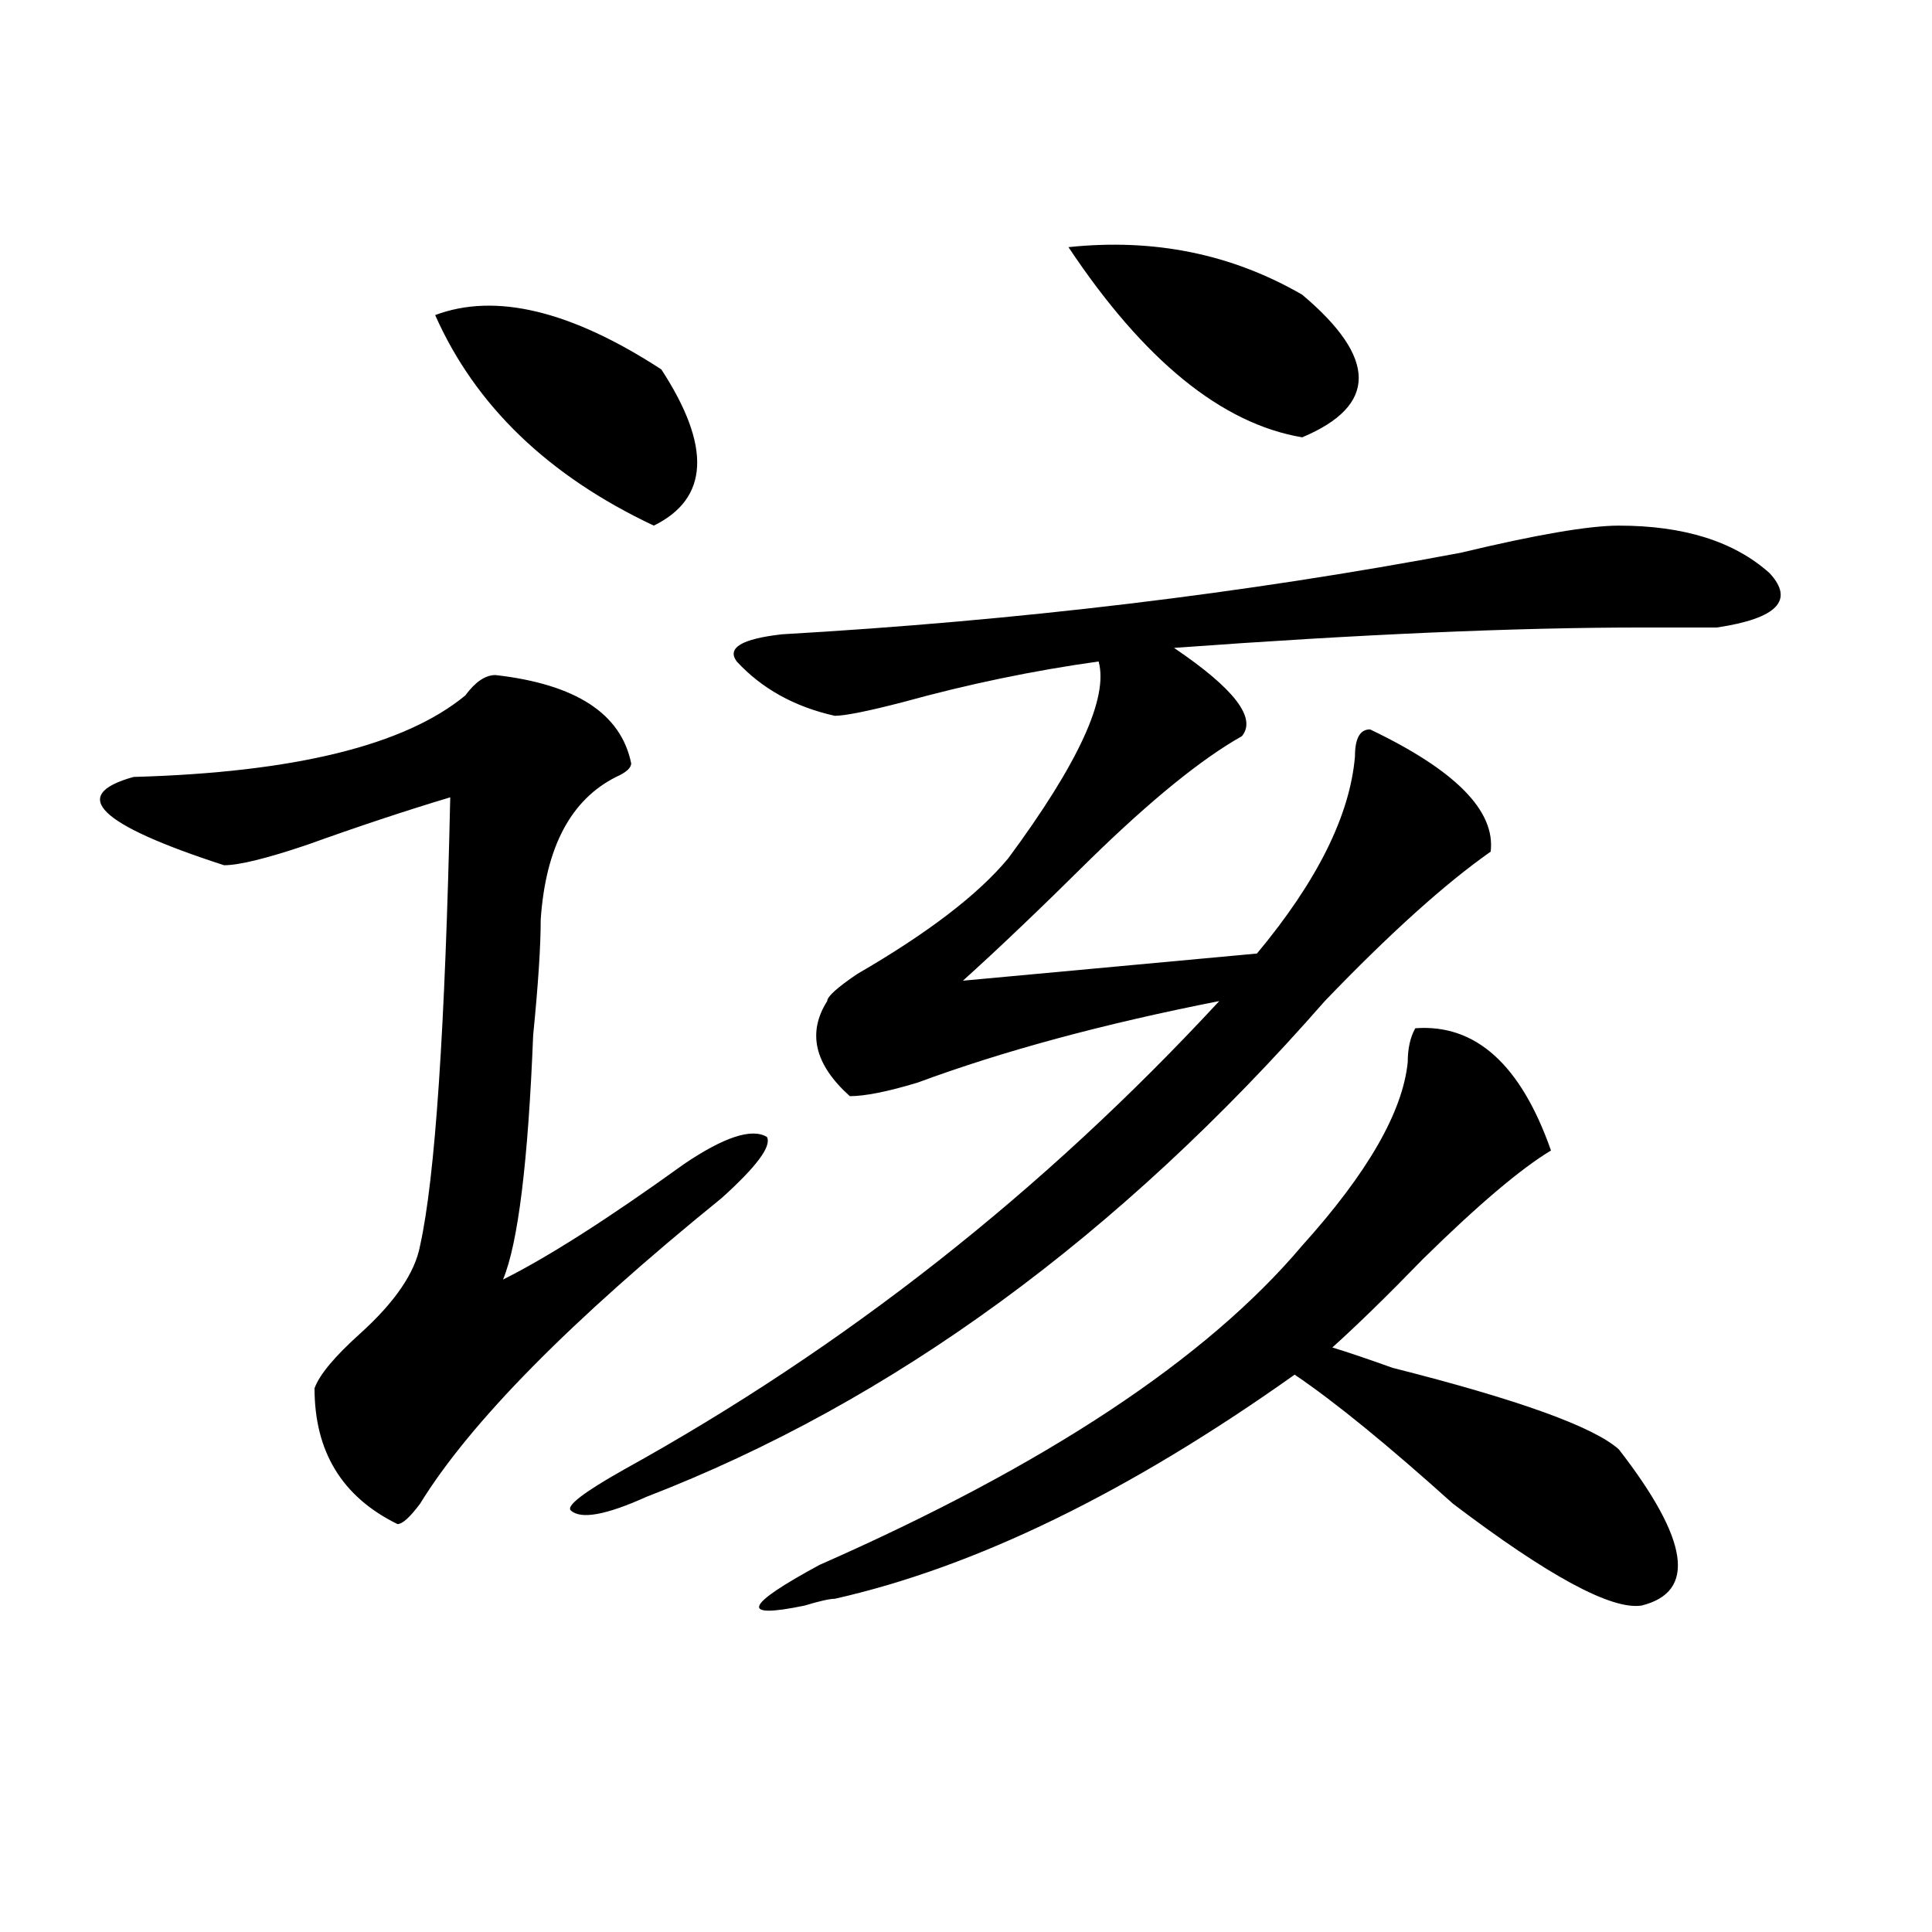
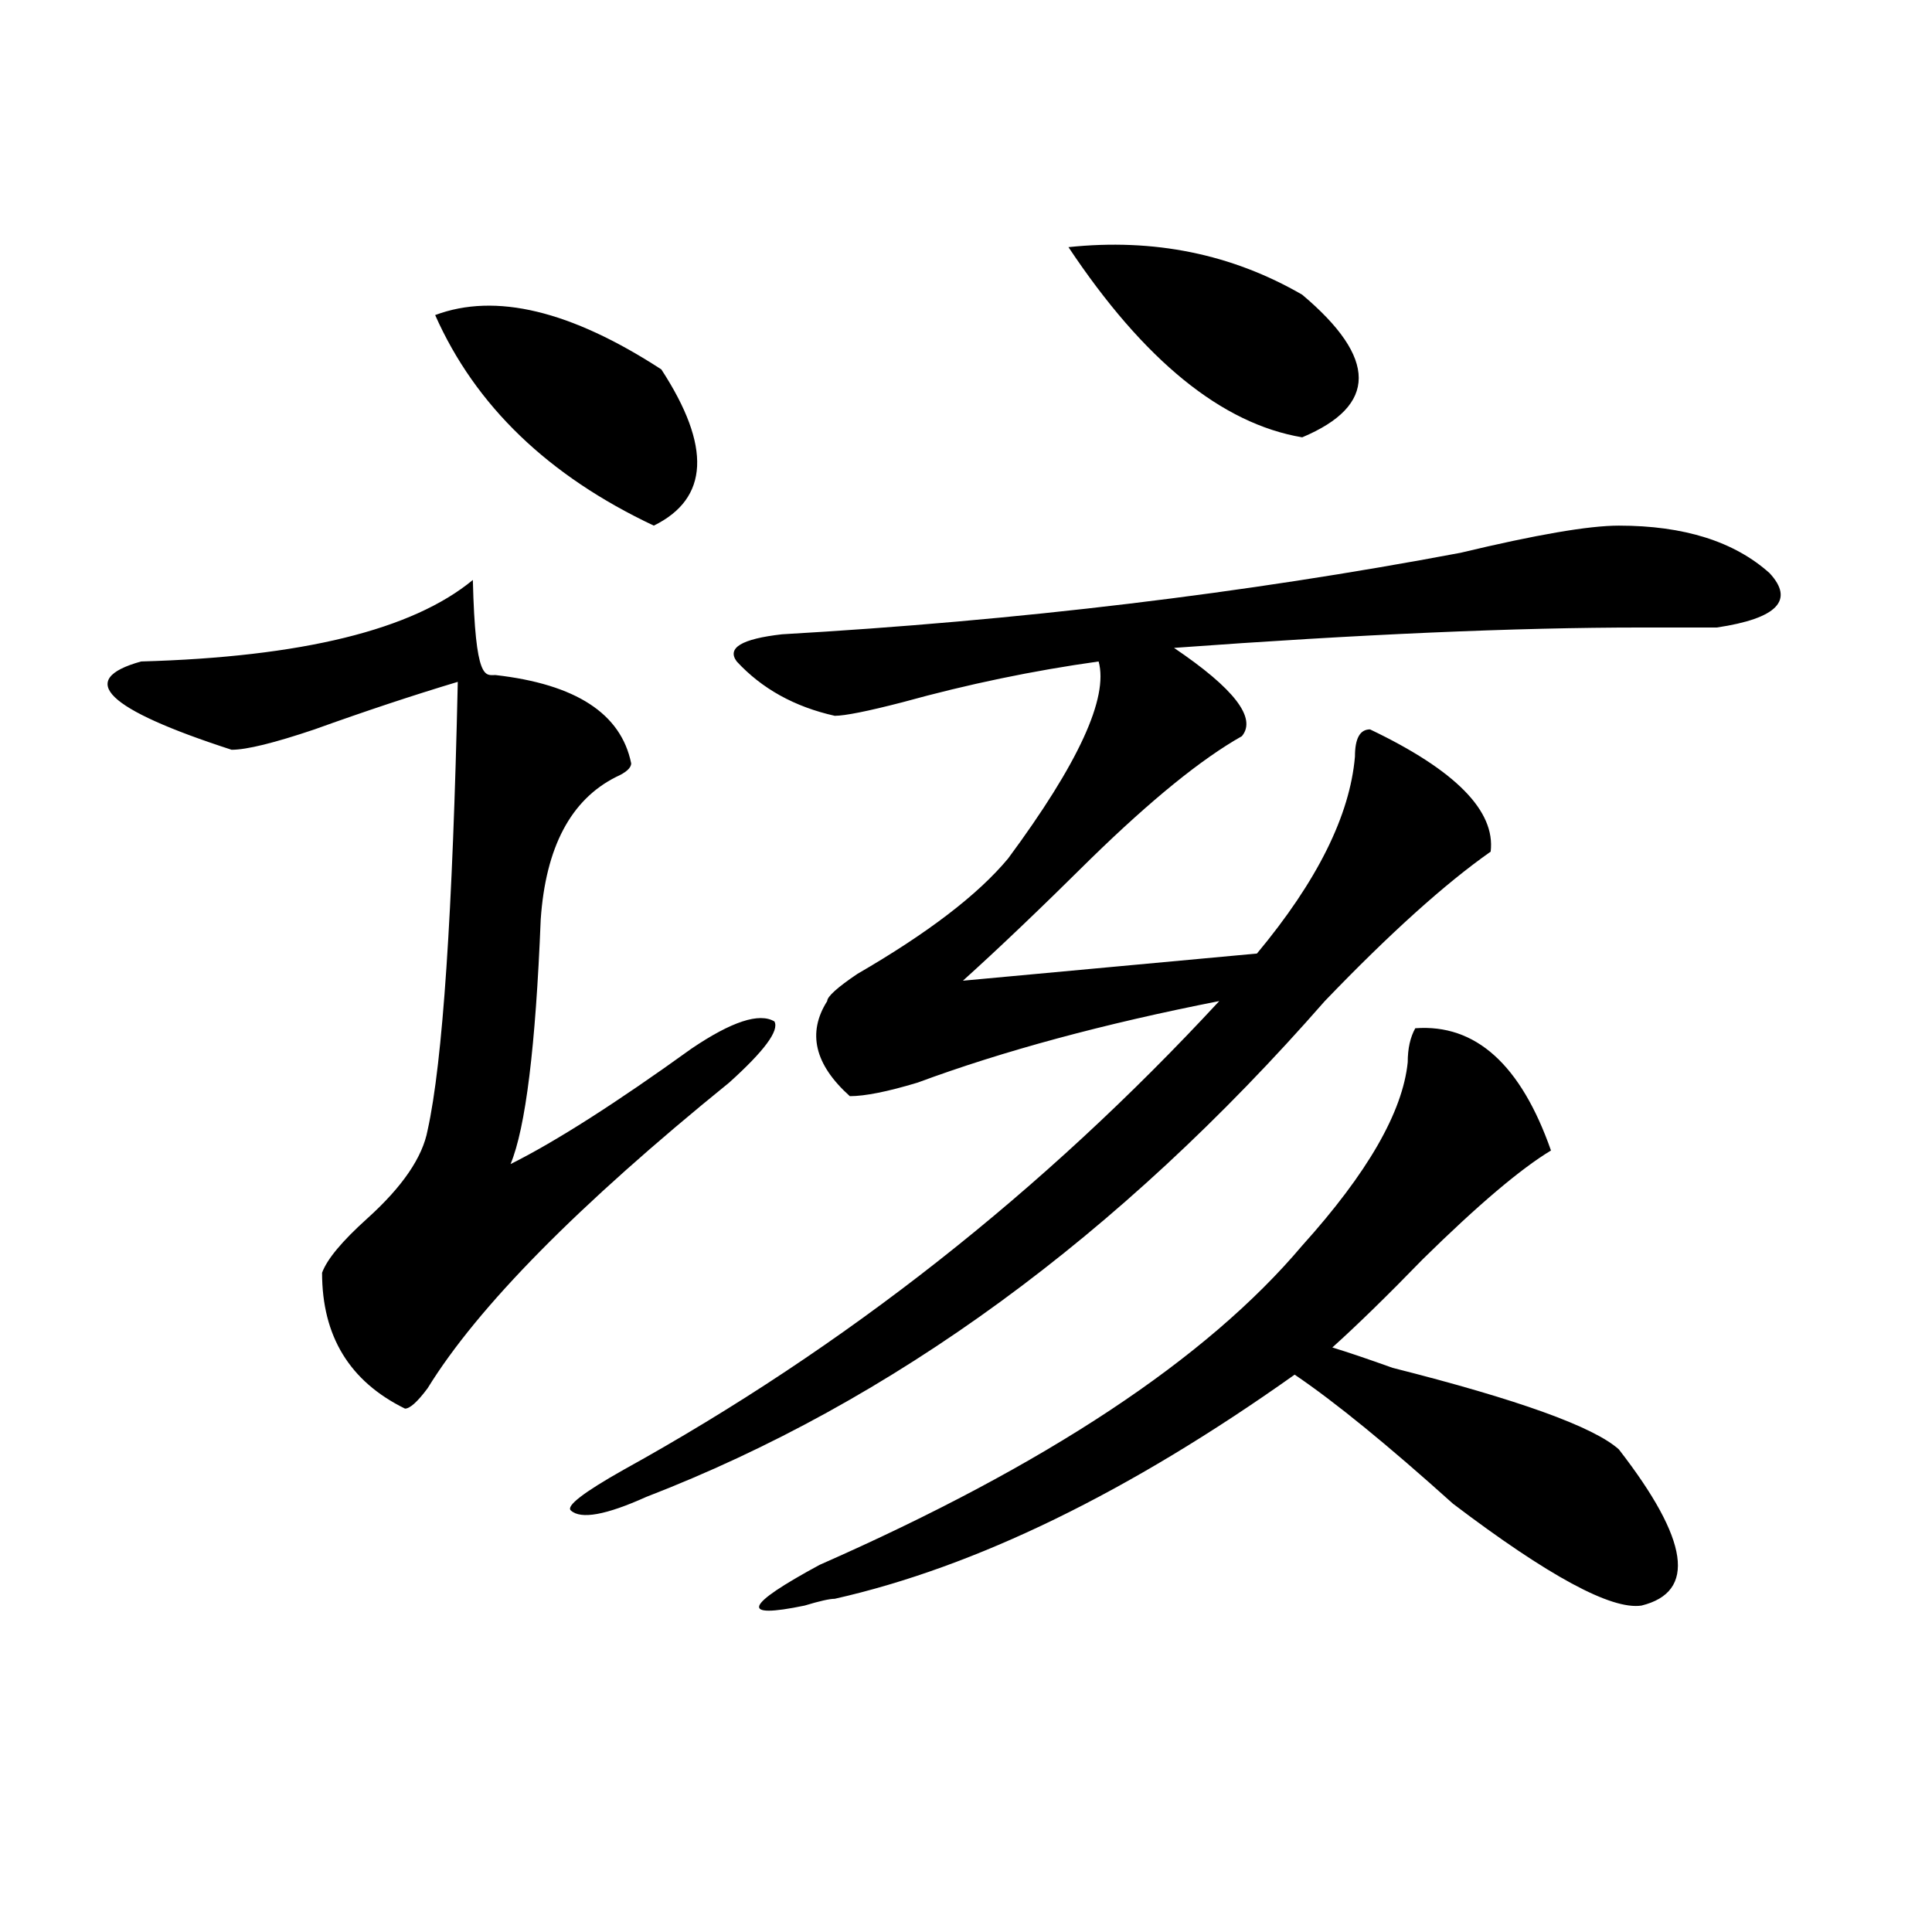
<svg xmlns="http://www.w3.org/2000/svg" version="1.1" id="图层_1" x="0px" y="0px" width="1000px" height="1000px" viewBox="0 0 1000 1000" enable-background="new 0 0 1000 1000" xml:space="preserve">
-   <path d="M256.457,349.406c41.585,4.724,64.999,19.94,70.242,45.703c0,2.362-2.622,4.724-7.805,7.031  c-23.414,11.755-36.462,36.364-39.023,73.828c0,14.063-1.341,34.003-3.902,59.766c-2.622,65.644-7.805,107.831-15.609,126.563  c23.414-11.7,54.633-31.641,93.656-59.766c20.792-14.063,35.121-18.731,42.926-14.063c2.561,4.724-5.244,15.271-23.414,31.641  c-78.047,63.281-130.118,116.016-156.094,158.203c-5.243,7.031-9.146,10.547-11.707,10.547  c-28.657-14.063-42.926-37.464-42.926-70.313c2.562-7.031,10.366-16.37,23.414-28.125c18.171-16.37,28.597-31.641,31.219-45.703  c7.805-35.156,12.987-112.5,15.609-232.031c-23.414,7.031-48.169,15.271-74.145,24.609c-20.853,7.031-35.121,10.547-42.926,10.547  c-65.06-21.094-80.669-36.31-46.828-45.703c83.229-2.308,140.484-16.37,171.703-42.188  C246.03,352.922,251.214,349.406,256.457,349.406z M225.238,163.078c31.219-11.7,70.242-2.308,117.07,28.125  c25.975,39.88,24.694,66.797-3.902,80.859C283.773,246.3,246.03,209.989,225.238,163.078z M837.906,272.063  c33.779,0,59.815,8.239,78.047,24.609c12.987,14.063,3.902,23.456-27.316,28.125c-7.805,0-20.854,0-39.023,0  c-65.06,0-145.729,3.516-241.945,10.547c31.219,21.094,42.926,36.364,35.121,45.703c-20.854,11.755-46.828,32.849-78.047,63.281  c-26.036,25.817-48.17,46.911-66.34,63.281l152.191-14.063c31.219-37.464,48.108-71.466,50.73-101.953  c0-9.339,2.561-14.063,7.805-14.063c44.206,21.094,64.998,42.188,62.438,63.281c-23.414,16.425-52.072,42.188-85.852,77.344  C579.01,640.05,461.939,725.578,334.504,774.797c-20.853,9.394-33.841,11.755-39.023,7.031c-2.622-2.308,6.464-9.339,27.316-21.094  c114.448-63.281,217.189-144.141,308.285-242.578c-59.877,11.755-111.888,25.817-156.094,42.188  c-15.609,4.724-27.316,7.031-35.121,7.031c-18.231-16.37-22.134-32.794-11.707-49.219c0-2.308,5.183-7.031,15.609-14.063  c36.401-21.094,62.438-40.979,78.047-59.766c36.401-49.219,52.011-83.167,46.828-101.953  c-33.841,4.724-67.682,11.755-101.461,21.094c-18.231,4.724-29.938,7.031-35.121,7.031c-20.854-4.669-37.743-14.063-50.73-28.125  c-5.244-7.031,2.561-11.7,23.414-14.063c122.253-7.031,239.323-21.094,351.211-42.188  C794.98,276.786,822.297,272.063,837.906,272.063z M732.543,532.219c31.219-2.308,54.633,18.786,70.242,63.281  c-15.609,9.394-37.743,28.125-66.34,56.25c-18.231,18.786-33.841,34.003-46.828,45.703c7.805,2.362,18.17,5.878,31.219,10.547  c64.998,16.425,104.021,30.487,117.07,42.188c36.401,46.911,40.304,73.828,11.707,80.859c-15.609,2.307-48.17-15.271-97.559-52.734  c-33.841-30.433-61.157-52.734-81.949-66.797c-85.852,60.974-165.24,99.591-238.043,116.016c-2.622,0-7.805,1.153-15.609,3.516  c-33.841,7.031-31.219,0,7.805-21.094c117.07-51.526,200.3-106.622,249.75-165.234c33.779-37.464,52.011-69.104,54.633-94.922  C728.641,542.766,729.921,536.942,732.543,532.219z M553.035,127.922c44.206-4.669,84.51,3.516,120.973,24.609  c39.023,32.849,39.023,57.458,0,73.828C632.362,219.328,592.059,186.534,553.035,127.922z" />
+   <path d="M256.457,349.406c41.585,4.724,64.999,19.94,70.242,45.703c0,2.362-2.622,4.724-7.805,7.031  c-23.414,11.755-36.462,36.364-39.023,73.828c-2.622,65.644-7.805,107.831-15.609,126.563  c23.414-11.7,54.633-31.641,93.656-59.766c20.792-14.063,35.121-18.731,42.926-14.063c2.561,4.724-5.244,15.271-23.414,31.641  c-78.047,63.281-130.118,116.016-156.094,158.203c-5.243,7.031-9.146,10.547-11.707,10.547  c-28.657-14.063-42.926-37.464-42.926-70.313c2.562-7.031,10.366-16.37,23.414-28.125c18.171-16.37,28.597-31.641,31.219-45.703  c7.805-35.156,12.987-112.5,15.609-232.031c-23.414,7.031-48.169,15.271-74.145,24.609c-20.853,7.031-35.121,10.547-42.926,10.547  c-65.06-21.094-80.669-36.31-46.828-45.703c83.229-2.308,140.484-16.37,171.703-42.188  C246.03,352.922,251.214,349.406,256.457,349.406z M225.238,163.078c31.219-11.7,70.242-2.308,117.07,28.125  c25.975,39.88,24.694,66.797-3.902,80.859C283.773,246.3,246.03,209.989,225.238,163.078z M837.906,272.063  c33.779,0,59.815,8.239,78.047,24.609c12.987,14.063,3.902,23.456-27.316,28.125c-7.805,0-20.854,0-39.023,0  c-65.06,0-145.729,3.516-241.945,10.547c31.219,21.094,42.926,36.364,35.121,45.703c-20.854,11.755-46.828,32.849-78.047,63.281  c-26.036,25.817-48.17,46.911-66.34,63.281l152.191-14.063c31.219-37.464,48.108-71.466,50.73-101.953  c0-9.339,2.561-14.063,7.805-14.063c44.206,21.094,64.998,42.188,62.438,63.281c-23.414,16.425-52.072,42.188-85.852,77.344  C579.01,640.05,461.939,725.578,334.504,774.797c-20.853,9.394-33.841,11.755-39.023,7.031c-2.622-2.308,6.464-9.339,27.316-21.094  c114.448-63.281,217.189-144.141,308.285-242.578c-59.877,11.755-111.888,25.817-156.094,42.188  c-15.609,4.724-27.316,7.031-35.121,7.031c-18.231-16.37-22.134-32.794-11.707-49.219c0-2.308,5.183-7.031,15.609-14.063  c36.401-21.094,62.438-40.979,78.047-59.766c36.401-49.219,52.011-83.167,46.828-101.953  c-33.841,4.724-67.682,11.755-101.461,21.094c-18.231,4.724-29.938,7.031-35.121,7.031c-20.854-4.669-37.743-14.063-50.73-28.125  c-5.244-7.031,2.561-11.7,23.414-14.063c122.253-7.031,239.323-21.094,351.211-42.188  C794.98,276.786,822.297,272.063,837.906,272.063z M732.543,532.219c31.219-2.308,54.633,18.786,70.242,63.281  c-15.609,9.394-37.743,28.125-66.34,56.25c-18.231,18.786-33.841,34.003-46.828,45.703c7.805,2.362,18.17,5.878,31.219,10.547  c64.998,16.425,104.021,30.487,117.07,42.188c36.401,46.911,40.304,73.828,11.707,80.859c-15.609,2.307-48.17-15.271-97.559-52.734  c-33.841-30.433-61.157-52.734-81.949-66.797c-85.852,60.974-165.24,99.591-238.043,116.016c-2.622,0-7.805,1.153-15.609,3.516  c-33.841,7.031-31.219,0,7.805-21.094c117.07-51.526,200.3-106.622,249.75-165.234c33.779-37.464,52.011-69.104,54.633-94.922  C728.641,542.766,729.921,536.942,732.543,532.219z M553.035,127.922c44.206-4.669,84.51,3.516,120.973,24.609  c39.023,32.849,39.023,57.458,0,73.828C632.362,219.328,592.059,186.534,553.035,127.922z" />
</svg>